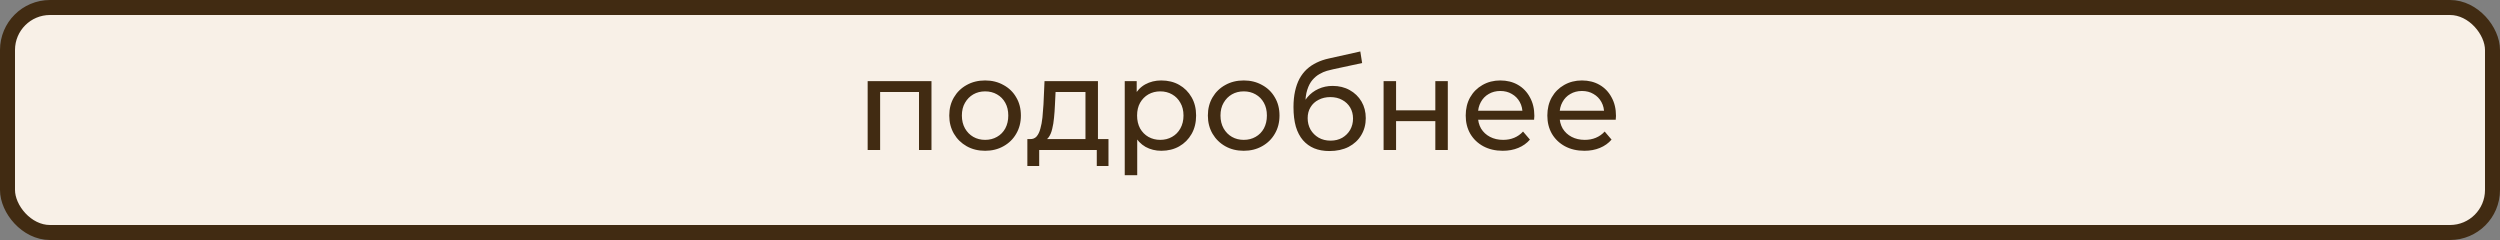
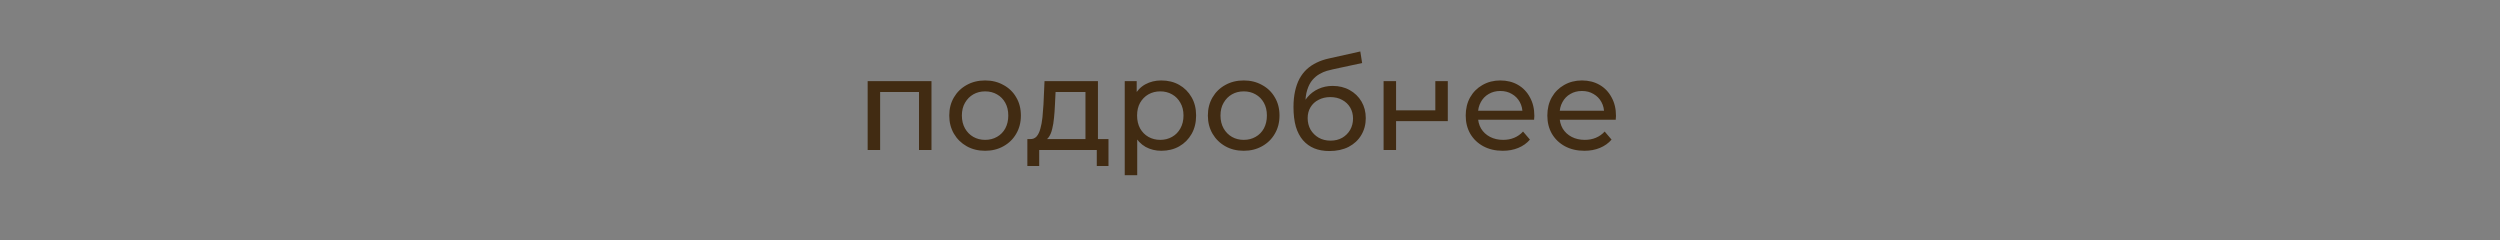
<svg xmlns="http://www.w3.org/2000/svg" width="250" height="24" viewBox="0 0 250 24" fill="none">
  <rect x="0" y="0" width="250" height="24" fill="#808080" stroke="none" />
-   <rect x="0.75" y="0.75" width="248.5" height="22.5" rx="4.25" fill="#F8F0E7" stroke="#412B12" stroke-width="1.5" />
-   <path d="M86.766 15V8.11H93.148V15H91.9V8.89L92.2 9.202H87.715L88.013 8.89V15H86.766ZM98.514 15.078C97.821 15.078 97.206 14.926 96.668 14.623C96.131 14.32 95.706 13.904 95.394 13.375C95.082 12.838 94.926 12.231 94.926 11.555C94.926 10.87 95.082 10.264 95.394 9.735C95.706 9.206 96.131 8.795 96.668 8.5C97.206 8.197 97.821 8.045 98.514 8.045C99.199 8.045 99.81 8.197 100.347 8.5C100.893 8.795 101.318 9.206 101.621 9.735C101.933 10.255 102.089 10.862 102.089 11.555C102.089 12.24 101.933 12.846 101.621 13.375C101.318 13.904 100.893 14.32 100.347 14.623C99.81 14.926 99.199 15.078 98.514 15.078ZM98.514 13.986C98.956 13.986 99.351 13.886 99.697 13.687C100.053 13.488 100.33 13.206 100.529 12.842C100.729 12.469 100.828 12.04 100.828 11.555C100.828 11.061 100.729 10.636 100.529 10.281C100.33 9.917 100.053 9.635 99.697 9.436C99.351 9.237 98.956 9.137 98.514 9.137C98.072 9.137 97.678 9.237 97.331 9.436C96.985 9.635 96.707 9.917 96.499 10.281C96.291 10.636 96.187 11.061 96.187 11.555C96.187 12.04 96.291 12.469 96.499 12.842C96.707 13.206 96.985 13.488 97.331 13.687C97.678 13.886 98.072 13.986 98.514 13.986ZM108.547 14.415V9.202H105.557L105.492 10.528C105.474 10.961 105.444 11.382 105.401 11.789C105.366 12.188 105.305 12.556 105.219 12.894C105.141 13.232 105.024 13.509 104.868 13.726C104.712 13.943 104.504 14.077 104.244 14.129L103.009 13.908C103.277 13.917 103.494 13.83 103.659 13.648C103.823 13.457 103.949 13.197 104.036 12.868C104.131 12.539 104.2 12.166 104.244 11.75C104.287 11.325 104.322 10.888 104.348 10.437L104.452 8.11H109.795V14.415H108.547ZM102.736 16.599V13.908H110.848V16.599H109.678V15H103.919V16.599H102.736ZM116.127 15.078C115.555 15.078 115.03 14.948 114.554 14.688C114.086 14.419 113.709 14.025 113.423 13.505C113.145 12.985 113.007 12.335 113.007 11.555C113.007 10.775 113.141 10.125 113.41 9.605C113.687 9.085 114.06 8.695 114.528 8.435C115.004 8.175 115.537 8.045 116.127 8.045C116.803 8.045 117.401 8.192 117.921 8.487C118.441 8.782 118.852 9.193 119.156 9.722C119.459 10.242 119.611 10.853 119.611 11.555C119.611 12.257 119.459 12.872 119.156 13.401C118.852 13.93 118.441 14.341 117.921 14.636C117.401 14.931 116.803 15.078 116.127 15.078ZM112.474 17.522V8.11H113.67V9.969L113.592 11.568L113.722 13.167V17.522H112.474ZM116.023 13.986C116.465 13.986 116.859 13.886 117.206 13.687C117.561 13.488 117.838 13.206 118.038 12.842C118.246 12.469 118.35 12.04 118.35 11.555C118.35 11.061 118.246 10.636 118.038 10.281C117.838 9.917 117.561 9.635 117.206 9.436C116.859 9.237 116.465 9.137 116.023 9.137C115.589 9.137 115.195 9.237 114.84 9.436C114.493 9.635 114.216 9.917 114.008 10.281C113.808 10.636 113.709 11.061 113.709 11.555C113.709 12.04 113.808 12.469 114.008 12.842C114.216 13.206 114.493 13.488 114.84 13.687C115.195 13.886 115.589 13.986 116.023 13.986ZM124.375 15.078C123.681 15.078 123.066 14.926 122.529 14.623C121.991 14.32 121.567 13.904 121.255 13.375C120.943 12.838 120.787 12.231 120.787 11.555C120.787 10.87 120.943 10.264 121.255 9.735C121.567 9.206 121.991 8.795 122.529 8.5C123.066 8.197 123.681 8.045 124.375 8.045C125.059 8.045 125.67 8.197 126.208 8.5C126.754 8.795 127.178 9.206 127.482 9.735C127.794 10.255 127.95 10.862 127.95 11.555C127.95 12.24 127.794 12.846 127.482 13.375C127.178 13.904 126.754 14.32 126.208 14.623C125.67 14.926 125.059 15.078 124.375 15.078ZM124.375 13.986C124.817 13.986 125.211 13.886 125.558 13.687C125.913 13.488 126.19 13.206 126.39 12.842C126.589 12.469 126.689 12.04 126.689 11.555C126.689 11.061 126.589 10.636 126.39 10.281C126.19 9.917 125.913 9.635 125.558 9.436C125.211 9.237 124.817 9.137 124.375 9.137C123.933 9.137 123.538 9.237 123.192 9.436C122.845 9.635 122.568 9.917 122.36 10.281C122.152 10.636 122.048 11.061 122.048 11.555C122.048 12.04 122.152 12.469 122.36 12.842C122.568 13.206 122.845 13.488 123.192 13.687C123.538 13.886 123.933 13.986 124.375 13.986ZM132.937 15.104C132.365 15.104 131.858 15.013 131.416 14.831C130.982 14.649 130.61 14.38 130.298 14.025C129.986 13.661 129.747 13.206 129.583 12.66C129.427 12.105 129.349 11.455 129.349 10.71C129.349 10.121 129.401 9.592 129.505 9.124C129.609 8.656 129.756 8.24 129.947 7.876C130.146 7.512 130.389 7.196 130.675 6.927C130.969 6.658 131.299 6.437 131.663 6.264C132.035 6.082 132.443 5.943 132.885 5.848L136.031 5.146L136.213 6.303L133.314 6.927C133.14 6.962 132.932 7.014 132.69 7.083C132.447 7.152 132.2 7.261 131.949 7.408C131.697 7.547 131.463 7.742 131.247 7.993C131.03 8.244 130.857 8.574 130.727 8.981C130.597 9.38 130.532 9.874 130.532 10.463C130.532 10.628 130.536 10.753 130.545 10.84C130.553 10.927 130.562 11.013 130.571 11.1C130.588 11.187 130.601 11.317 130.61 11.49L130.09 10.957C130.228 10.48 130.449 10.064 130.753 9.709C131.056 9.354 131.42 9.081 131.845 8.89C132.278 8.691 132.75 8.591 133.262 8.591C133.903 8.591 134.471 8.73 134.965 9.007C135.467 9.284 135.862 9.666 136.148 10.151C136.434 10.636 136.577 11.191 136.577 11.815C136.577 12.448 136.425 13.015 136.122 13.518C135.827 14.012 135.407 14.402 134.861 14.688C134.315 14.965 133.673 15.104 132.937 15.104ZM133.054 14.064C133.496 14.064 133.886 13.969 134.224 13.778C134.562 13.579 134.826 13.314 135.017 12.985C135.207 12.647 135.303 12.27 135.303 11.854C135.303 11.438 135.207 11.07 135.017 10.749C134.826 10.428 134.562 10.177 134.224 9.995C133.886 9.804 133.487 9.709 133.028 9.709C132.594 9.709 132.204 9.8 131.858 9.982C131.511 10.155 131.242 10.402 131.052 10.723C130.861 11.035 130.766 11.399 130.766 11.815C130.766 12.231 130.861 12.612 131.052 12.959C131.251 13.297 131.52 13.566 131.858 13.765C132.204 13.964 132.603 14.064 133.054 14.064ZM138.359 15V8.11H139.607V11.035H143.533V8.11H144.781V15H143.533V12.114H139.607V15H138.359ZM150.276 15.078C149.539 15.078 148.889 14.926 148.326 14.623C147.771 14.32 147.338 13.904 147.026 13.375C146.723 12.846 146.571 12.24 146.571 11.555C146.571 10.87 146.718 10.264 147.013 9.735C147.316 9.206 147.728 8.795 148.248 8.5C148.777 8.197 149.37 8.045 150.029 8.045C150.696 8.045 151.286 8.192 151.797 8.487C152.308 8.782 152.707 9.198 152.993 9.735C153.288 10.264 153.435 10.883 153.435 11.594C153.435 11.646 153.431 11.707 153.422 11.776C153.422 11.845 153.418 11.91 153.409 11.971H147.546V11.074H152.759L152.252 11.386C152.261 10.944 152.17 10.55 151.979 10.203C151.788 9.856 151.524 9.588 151.186 9.397C150.857 9.198 150.471 9.098 150.029 9.098C149.596 9.098 149.21 9.198 148.872 9.397C148.534 9.588 148.27 9.861 148.079 10.216C147.888 10.563 147.793 10.961 147.793 11.412V11.62C147.793 12.079 147.897 12.491 148.105 12.855C148.322 13.21 148.621 13.488 149.002 13.687C149.383 13.886 149.821 13.986 150.315 13.986C150.722 13.986 151.091 13.917 151.42 13.778C151.758 13.639 152.053 13.431 152.304 13.154L152.993 13.96C152.681 14.324 152.291 14.601 151.823 14.792C151.364 14.983 150.848 15.078 150.276 15.078ZM158.439 15.078C157.702 15.078 157.052 14.926 156.489 14.623C155.934 14.32 155.501 13.904 155.189 13.375C154.886 12.846 154.734 12.24 154.734 11.555C154.734 10.87 154.881 10.264 155.176 9.735C155.479 9.206 155.891 8.795 156.411 8.5C156.94 8.197 157.533 8.045 158.192 8.045C158.859 8.045 159.449 8.192 159.96 8.487C160.471 8.782 160.87 9.198 161.156 9.735C161.451 10.264 161.598 10.883 161.598 11.594C161.598 11.646 161.594 11.707 161.585 11.776C161.585 11.845 161.581 11.91 161.572 11.971H155.709V11.074H160.922L160.415 11.386C160.424 10.944 160.333 10.55 160.142 10.203C159.951 9.856 159.687 9.588 159.349 9.397C159.02 9.198 158.634 9.098 158.192 9.098C157.759 9.098 157.373 9.198 157.035 9.397C156.697 9.588 156.433 9.861 156.242 10.216C156.051 10.563 155.956 10.961 155.956 11.412V11.62C155.956 12.079 156.06 12.491 156.268 12.855C156.485 13.21 156.784 13.488 157.165 13.687C157.546 13.886 157.984 13.986 158.478 13.986C158.885 13.986 159.254 13.917 159.583 13.778C159.921 13.639 160.216 13.431 160.467 13.154L161.156 13.96C160.844 14.324 160.454 14.601 159.986 14.792C159.527 14.983 159.011 15.078 158.439 15.078Z" fill="#412B12" />
+   <path d="M86.766 15V8.11H93.148V15H91.9V8.89L92.2 9.202H87.715L88.013 8.89V15H86.766ZM98.514 15.078C97.821 15.078 97.206 14.926 96.668 14.623C96.131 14.32 95.706 13.904 95.394 13.375C95.082 12.838 94.926 12.231 94.926 11.555C94.926 10.87 95.082 10.264 95.394 9.735C95.706 9.206 96.131 8.795 96.668 8.5C97.206 8.197 97.821 8.045 98.514 8.045C99.199 8.045 99.81 8.197 100.347 8.5C100.893 8.795 101.318 9.206 101.621 9.735C101.933 10.255 102.089 10.862 102.089 11.555C102.089 12.24 101.933 12.846 101.621 13.375C101.318 13.904 100.893 14.32 100.347 14.623C99.81 14.926 99.199 15.078 98.514 15.078ZM98.514 13.986C98.956 13.986 99.351 13.886 99.697 13.687C100.053 13.488 100.33 13.206 100.529 12.842C100.729 12.469 100.828 12.04 100.828 11.555C100.828 11.061 100.729 10.636 100.529 10.281C100.33 9.917 100.053 9.635 99.697 9.436C99.351 9.237 98.956 9.137 98.514 9.137C98.072 9.137 97.678 9.237 97.331 9.436C96.985 9.635 96.707 9.917 96.499 10.281C96.291 10.636 96.187 11.061 96.187 11.555C96.187 12.04 96.291 12.469 96.499 12.842C96.707 13.206 96.985 13.488 97.331 13.687C97.678 13.886 98.072 13.986 98.514 13.986ZM108.547 14.415V9.202H105.557L105.492 10.528C105.474 10.961 105.444 11.382 105.401 11.789C105.366 12.188 105.305 12.556 105.219 12.894C105.141 13.232 105.024 13.509 104.868 13.726C104.712 13.943 104.504 14.077 104.244 14.129L103.009 13.908C103.277 13.917 103.494 13.83 103.659 13.648C103.823 13.457 103.949 13.197 104.036 12.868C104.131 12.539 104.2 12.166 104.244 11.75C104.287 11.325 104.322 10.888 104.348 10.437L104.452 8.11H109.795V14.415H108.547ZM102.736 16.599V13.908H110.848V16.599H109.678V15H103.919V16.599H102.736ZM116.127 15.078C115.555 15.078 115.03 14.948 114.554 14.688C114.086 14.419 113.709 14.025 113.423 13.505C113.145 12.985 113.007 12.335 113.007 11.555C113.007 10.775 113.141 10.125 113.41 9.605C113.687 9.085 114.06 8.695 114.528 8.435C115.004 8.175 115.537 8.045 116.127 8.045C116.803 8.045 117.401 8.192 117.921 8.487C118.441 8.782 118.852 9.193 119.156 9.722C119.459 10.242 119.611 10.853 119.611 11.555C119.611 12.257 119.459 12.872 119.156 13.401C118.852 13.93 118.441 14.341 117.921 14.636C117.401 14.931 116.803 15.078 116.127 15.078ZM112.474 17.522V8.11H113.67V9.969L113.592 11.568L113.722 13.167V17.522H112.474ZM116.023 13.986C116.465 13.986 116.859 13.886 117.206 13.687C117.561 13.488 117.838 13.206 118.038 12.842C118.246 12.469 118.35 12.04 118.35 11.555C118.35 11.061 118.246 10.636 118.038 10.281C117.838 9.917 117.561 9.635 117.206 9.436C116.859 9.237 116.465 9.137 116.023 9.137C115.589 9.137 115.195 9.237 114.84 9.436C114.493 9.635 114.216 9.917 114.008 10.281C113.808 10.636 113.709 11.061 113.709 11.555C113.709 12.04 113.808 12.469 114.008 12.842C114.216 13.206 114.493 13.488 114.84 13.687C115.195 13.886 115.589 13.986 116.023 13.986ZM124.375 15.078C123.681 15.078 123.066 14.926 122.529 14.623C121.991 14.32 121.567 13.904 121.255 13.375C120.943 12.838 120.787 12.231 120.787 11.555C120.787 10.87 120.943 10.264 121.255 9.735C121.567 9.206 121.991 8.795 122.529 8.5C123.066 8.197 123.681 8.045 124.375 8.045C125.059 8.045 125.67 8.197 126.208 8.5C126.754 8.795 127.178 9.206 127.482 9.735C127.794 10.255 127.95 10.862 127.95 11.555C127.95 12.24 127.794 12.846 127.482 13.375C127.178 13.904 126.754 14.32 126.208 14.623C125.67 14.926 125.059 15.078 124.375 15.078ZM124.375 13.986C124.817 13.986 125.211 13.886 125.558 13.687C125.913 13.488 126.19 13.206 126.39 12.842C126.589 12.469 126.689 12.04 126.689 11.555C126.689 11.061 126.589 10.636 126.39 10.281C126.19 9.917 125.913 9.635 125.558 9.436C125.211 9.237 124.817 9.137 124.375 9.137C123.933 9.137 123.538 9.237 123.192 9.436C122.845 9.635 122.568 9.917 122.36 10.281C122.152 10.636 122.048 11.061 122.048 11.555C122.048 12.04 122.152 12.469 122.36 12.842C122.568 13.206 122.845 13.488 123.192 13.687C123.538 13.886 123.933 13.986 124.375 13.986ZM132.937 15.104C132.365 15.104 131.858 15.013 131.416 14.831C130.982 14.649 130.61 14.38 130.298 14.025C129.986 13.661 129.747 13.206 129.583 12.66C129.427 12.105 129.349 11.455 129.349 10.71C129.349 10.121 129.401 9.592 129.505 9.124C129.609 8.656 129.756 8.24 129.947 7.876C130.146 7.512 130.389 7.196 130.675 6.927C130.969 6.658 131.299 6.437 131.663 6.264C132.035 6.082 132.443 5.943 132.885 5.848L136.031 5.146L136.213 6.303L133.314 6.927C133.14 6.962 132.932 7.014 132.69 7.083C132.447 7.152 132.2 7.261 131.949 7.408C131.697 7.547 131.463 7.742 131.247 7.993C131.03 8.244 130.857 8.574 130.727 8.981C130.597 9.38 130.532 9.874 130.532 10.463C130.532 10.628 130.536 10.753 130.545 10.84C130.553 10.927 130.562 11.013 130.571 11.1C130.588 11.187 130.601 11.317 130.61 11.49L130.09 10.957C130.228 10.48 130.449 10.064 130.753 9.709C131.056 9.354 131.42 9.081 131.845 8.89C132.278 8.691 132.75 8.591 133.262 8.591C133.903 8.591 134.471 8.73 134.965 9.007C135.467 9.284 135.862 9.666 136.148 10.151C136.434 10.636 136.577 11.191 136.577 11.815C136.577 12.448 136.425 13.015 136.122 13.518C135.827 14.012 135.407 14.402 134.861 14.688C134.315 14.965 133.673 15.104 132.937 15.104ZM133.054 14.064C133.496 14.064 133.886 13.969 134.224 13.778C134.562 13.579 134.826 13.314 135.017 12.985C135.207 12.647 135.303 12.27 135.303 11.854C135.303 11.438 135.207 11.07 135.017 10.749C134.826 10.428 134.562 10.177 134.224 9.995C133.886 9.804 133.487 9.709 133.028 9.709C132.594 9.709 132.204 9.8 131.858 9.982C131.511 10.155 131.242 10.402 131.052 10.723C130.861 11.035 130.766 11.399 130.766 11.815C130.766 12.231 130.861 12.612 131.052 12.959C131.251 13.297 131.52 13.566 131.858 13.765C132.204 13.964 132.603 14.064 133.054 14.064ZM138.359 15V8.11H139.607V11.035H143.533V8.11H144.781V15V12.114H139.607V15H138.359ZM150.276 15.078C149.539 15.078 148.889 14.926 148.326 14.623C147.771 14.32 147.338 13.904 147.026 13.375C146.723 12.846 146.571 12.24 146.571 11.555C146.571 10.87 146.718 10.264 147.013 9.735C147.316 9.206 147.728 8.795 148.248 8.5C148.777 8.197 149.37 8.045 150.029 8.045C150.696 8.045 151.286 8.192 151.797 8.487C152.308 8.782 152.707 9.198 152.993 9.735C153.288 10.264 153.435 10.883 153.435 11.594C153.435 11.646 153.431 11.707 153.422 11.776C153.422 11.845 153.418 11.91 153.409 11.971H147.546V11.074H152.759L152.252 11.386C152.261 10.944 152.17 10.55 151.979 10.203C151.788 9.856 151.524 9.588 151.186 9.397C150.857 9.198 150.471 9.098 150.029 9.098C149.596 9.098 149.21 9.198 148.872 9.397C148.534 9.588 148.27 9.861 148.079 10.216C147.888 10.563 147.793 10.961 147.793 11.412V11.62C147.793 12.079 147.897 12.491 148.105 12.855C148.322 13.21 148.621 13.488 149.002 13.687C149.383 13.886 149.821 13.986 150.315 13.986C150.722 13.986 151.091 13.917 151.42 13.778C151.758 13.639 152.053 13.431 152.304 13.154L152.993 13.96C152.681 14.324 152.291 14.601 151.823 14.792C151.364 14.983 150.848 15.078 150.276 15.078ZM158.439 15.078C157.702 15.078 157.052 14.926 156.489 14.623C155.934 14.32 155.501 13.904 155.189 13.375C154.886 12.846 154.734 12.24 154.734 11.555C154.734 10.87 154.881 10.264 155.176 9.735C155.479 9.206 155.891 8.795 156.411 8.5C156.94 8.197 157.533 8.045 158.192 8.045C158.859 8.045 159.449 8.192 159.96 8.487C160.471 8.782 160.87 9.198 161.156 9.735C161.451 10.264 161.598 10.883 161.598 11.594C161.598 11.646 161.594 11.707 161.585 11.776C161.585 11.845 161.581 11.91 161.572 11.971H155.709V11.074H160.922L160.415 11.386C160.424 10.944 160.333 10.55 160.142 10.203C159.951 9.856 159.687 9.588 159.349 9.397C159.02 9.198 158.634 9.098 158.192 9.098C157.759 9.098 157.373 9.198 157.035 9.397C156.697 9.588 156.433 9.861 156.242 10.216C156.051 10.563 155.956 10.961 155.956 11.412V11.62C155.956 12.079 156.06 12.491 156.268 12.855C156.485 13.21 156.784 13.488 157.165 13.687C157.546 13.886 157.984 13.986 158.478 13.986C158.885 13.986 159.254 13.917 159.583 13.778C159.921 13.639 160.216 13.431 160.467 13.154L161.156 13.96C160.844 14.324 160.454 14.601 159.986 14.792C159.527 14.983 159.011 15.078 158.439 15.078Z" fill="#412B12" />
</svg>